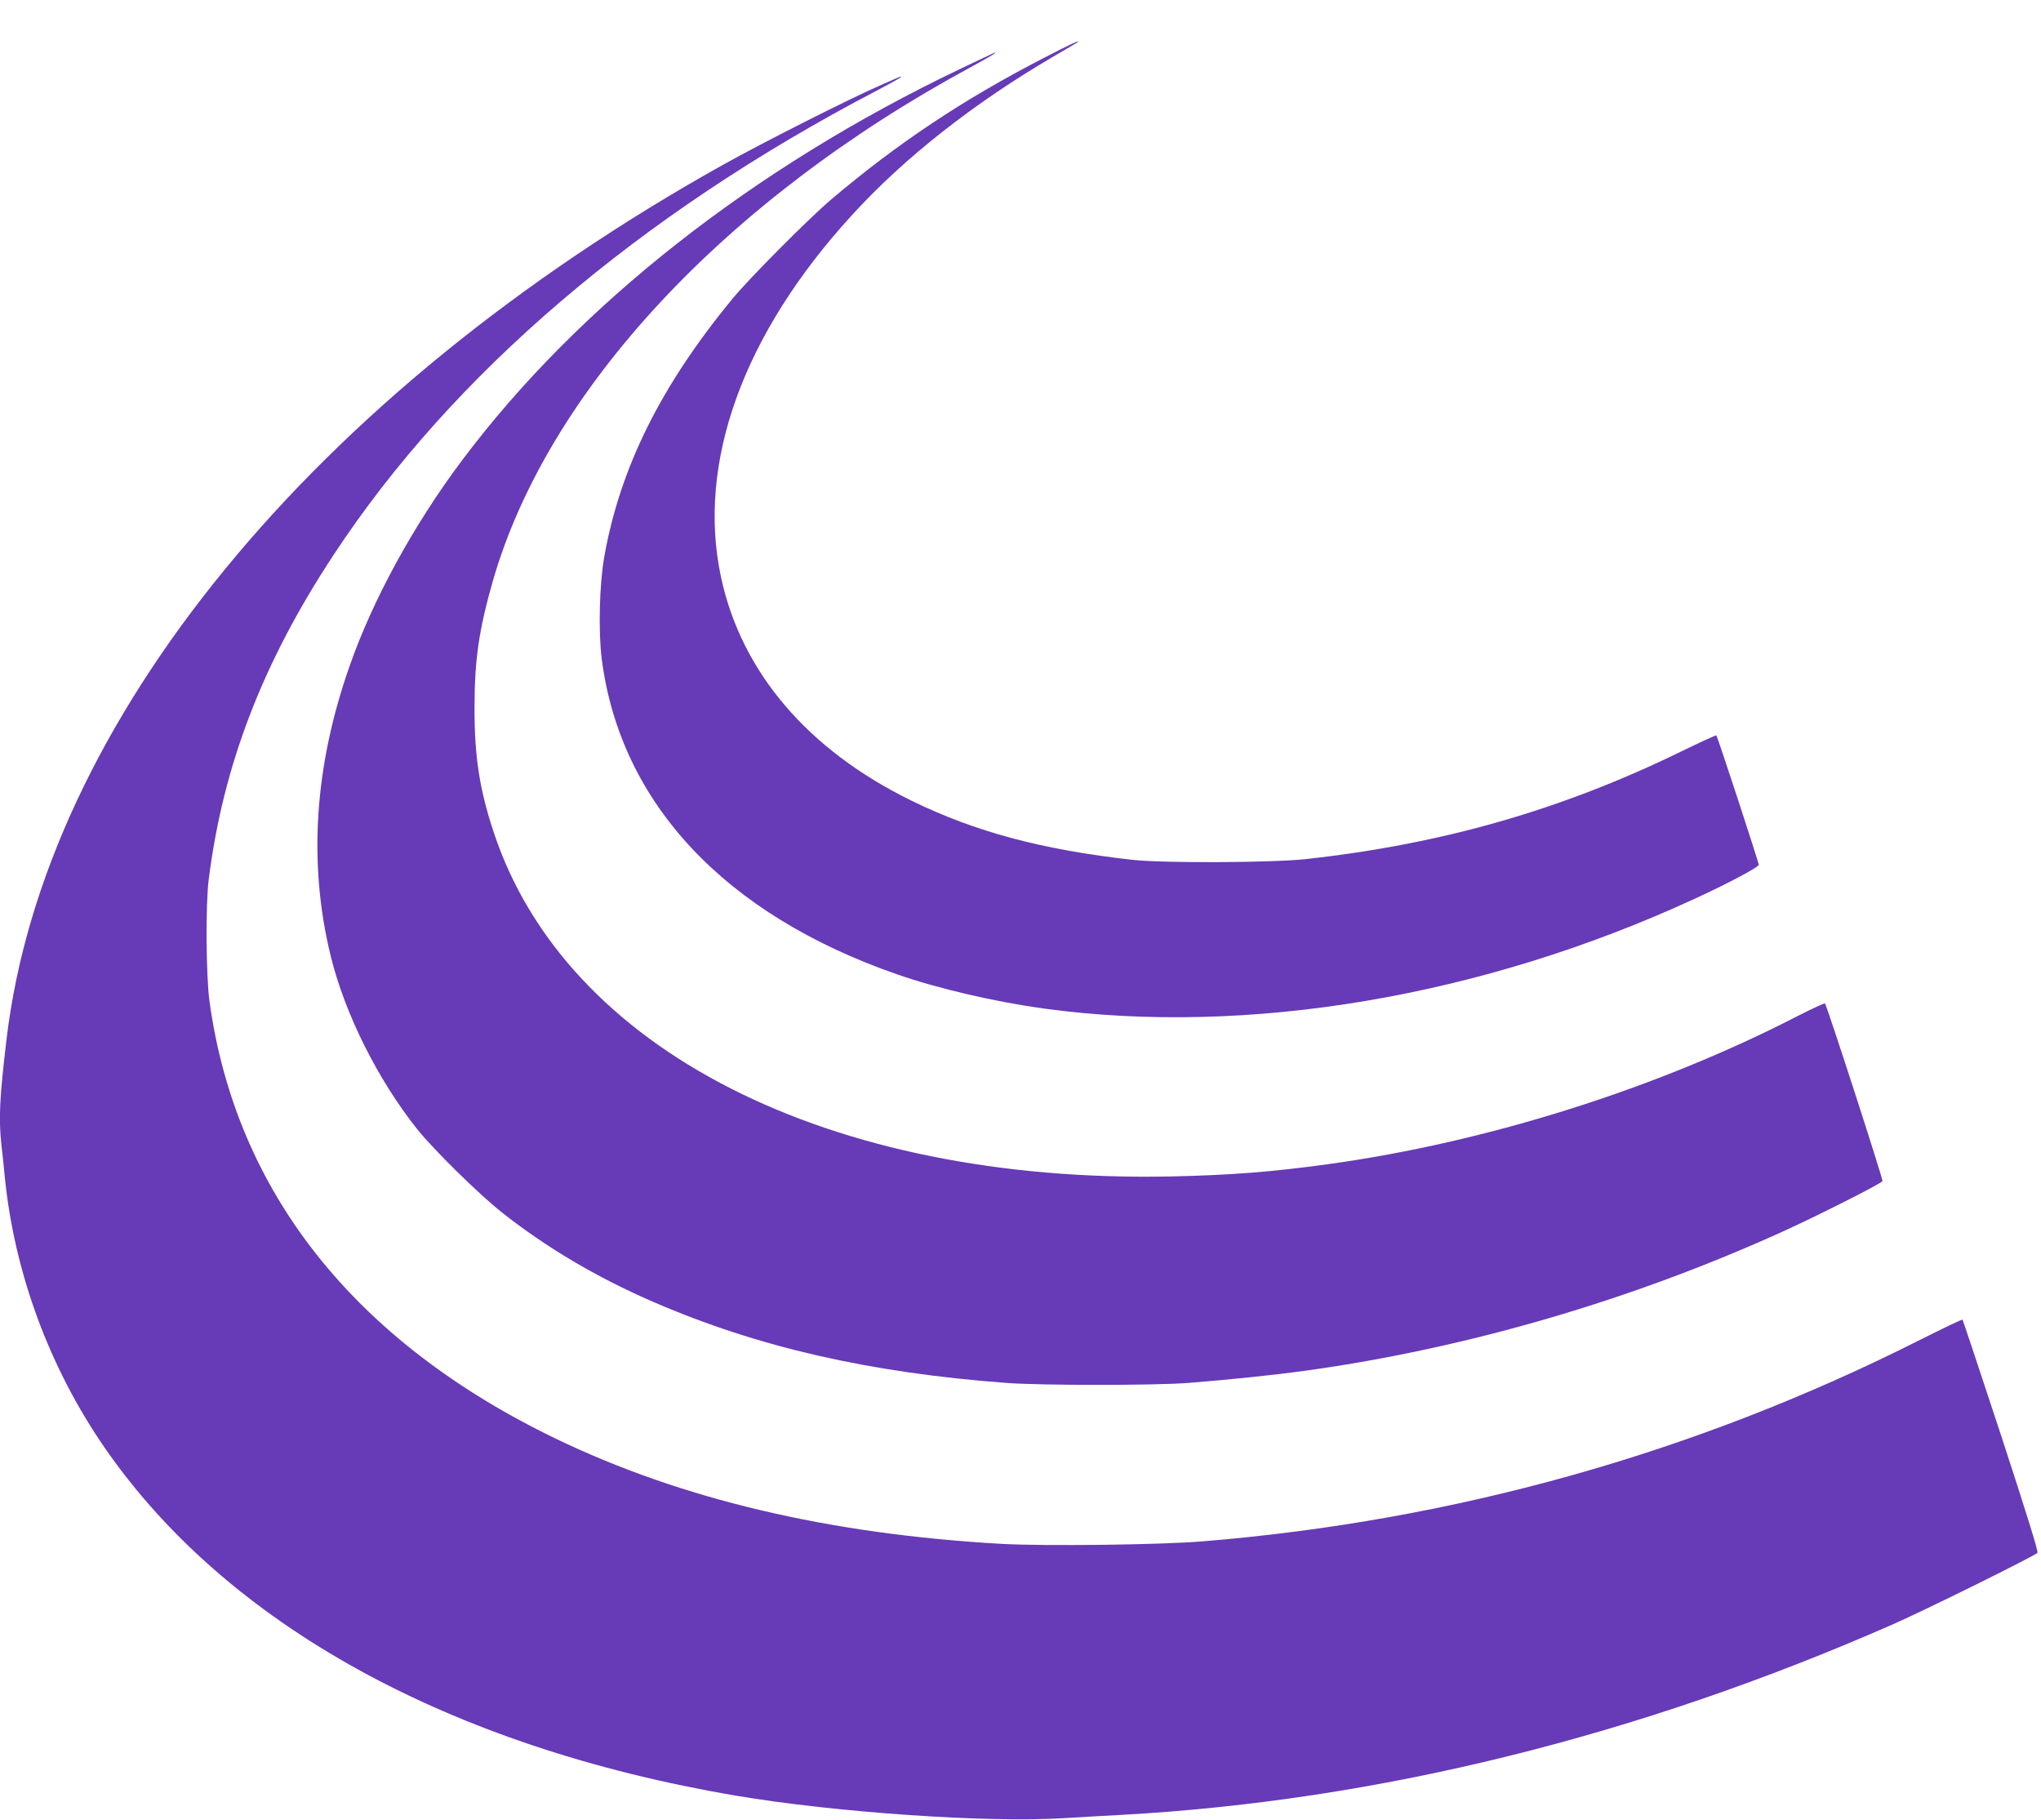
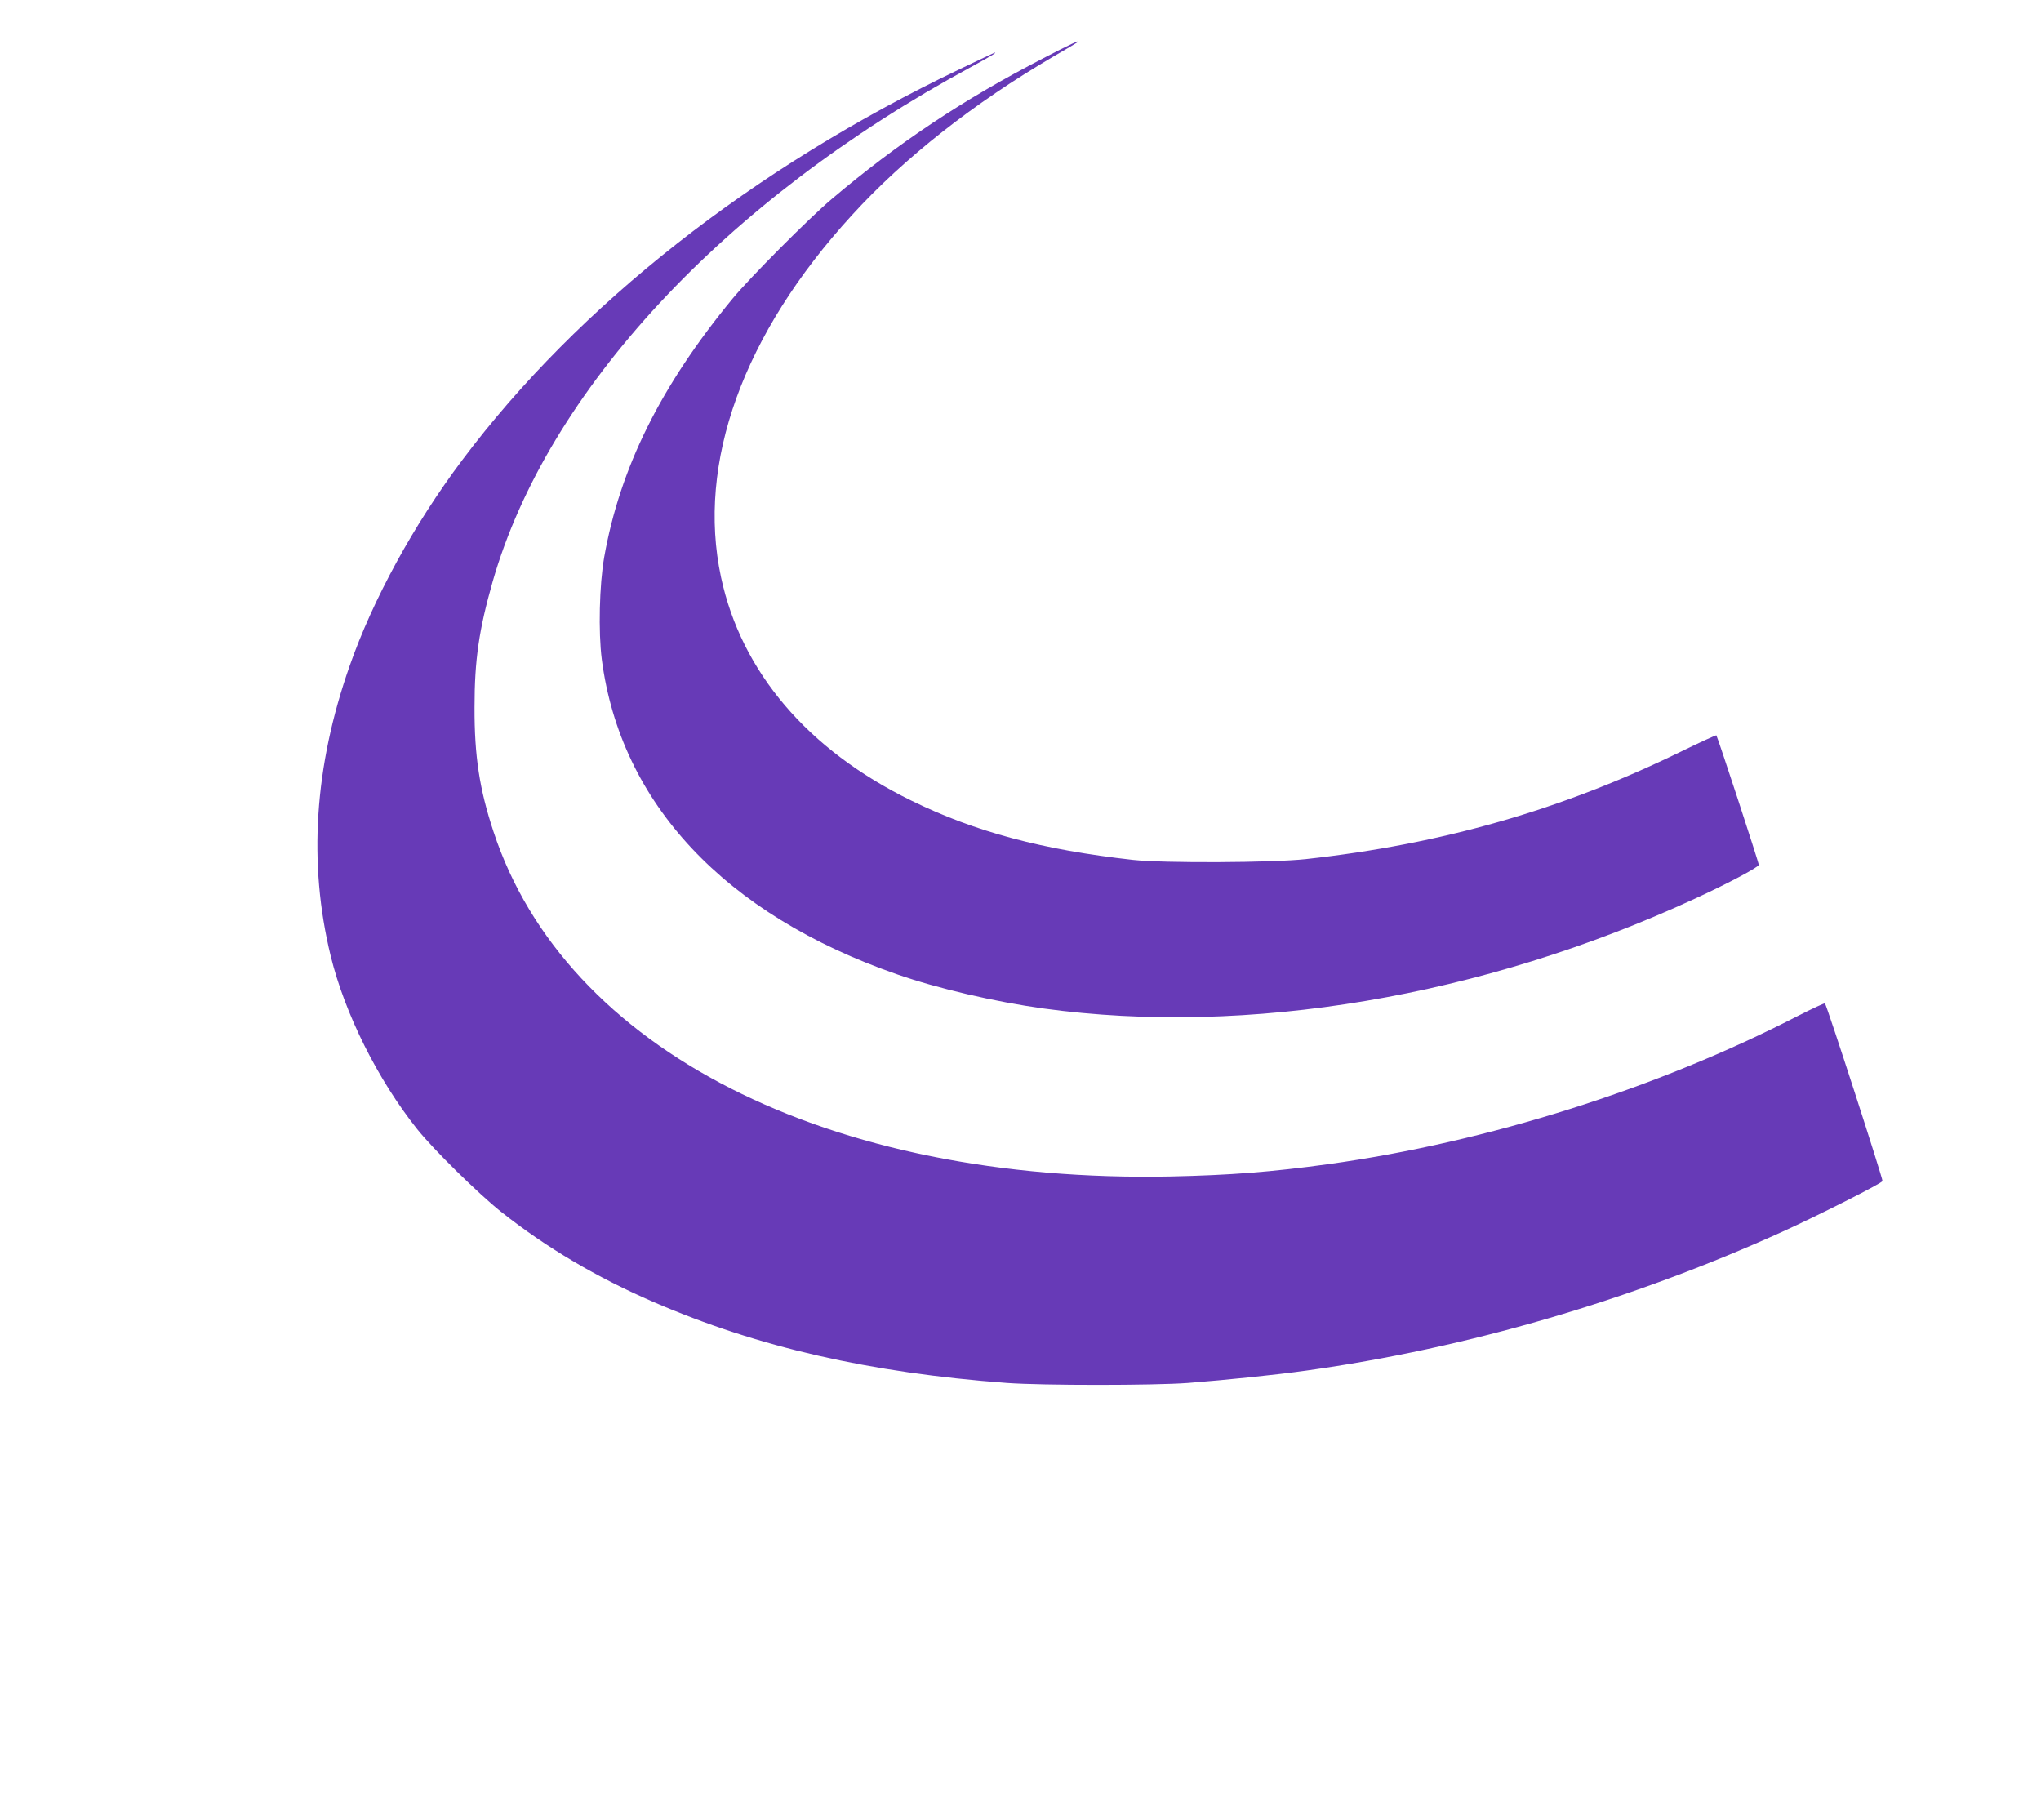
<svg xmlns="http://www.w3.org/2000/svg" version="1.0" width="1280pt" height="1141pt" viewBox="0 0 1280 1141" preserveAspectRatio="xMidYMid meet">
  <g transform="translate(0,1141) scale(0.1,-0.1)" fill="#673ab7" stroke="none">
    <path d="M6545 11046 c-501 -258 -916 -534 -1330 -885 -140 -118 -514 -494 -621 -624 -450 -546 -706 -1061 -805 -1622 -30 -172 -37 -467 -15 -639 117 -903 772 -1601 1853 -1976 255 -89 613 -172 918 -214 1279 -175 2750 73 4085 689 211 97 400 198 400 212 0 15 -259 805 -266 812 -2 2 -102 -43 -222 -102 -751 -366 -1498 -580 -2352 -674 -208 -23 -894 -26 -1085 -5 -566 63 -988 175 -1390 372 -650 318 -1066 807 -1193 1400 -154 717 138 1525 820 2270 330 362 765 703 1265 996 82 47 150 88 152 90 19 17 -43 -11 -214 -100z" />
-     <path d="M6020 10977 c-1296 -619 -2393 -1481 -3121 -2452 -303 -403 -561 -875 -706 -1290 -222 -631 -261 -1239 -119 -1820 89 -363 296 -776 542 -1085 103 -129 384 -405 527 -519 283 -224 599 -411 957 -566 654 -283 1355 -443 2215 -507 220 -16 921 -16 1135 0 252 20 546 50 745 78 1006 140 2035 441 2980 869 223 101 625 304 631 319 4 11 -349 1102 -361 1114 -3 3 -76 -31 -163 -75 -889 -459 -1955 -795 -2952 -933 -356 -49 -615 -69 -985 -77 -2150 -44 -3800 795 -4250 2162 -88 266 -120 474 -119 780 0 298 28 487 114 789 343 1195 1453 2389 2998 3225 128 70 165 92 150 91 -2 0 -100 -47 -218 -103z" />
-     <path d="M5530 10879 c-201 -87 -746 -363 -995 -502 -2571 -1436 -4258 -3495 -4494 -5484 -44 -369 -50 -498 -32 -663 6 -47 15 -137 21 -200 60 -600 279 -1194 625 -1696 766 -1110 2161 -1879 3961 -2184 621 -105 1578 -171 2054 -141 102 6 268 16 370 21 1599 89 3232 492 4830 1194 201 88 894 431 908 449 6 8 -72 258 -228 735 -131 398 -240 725 -242 727 -3 3 -128 -57 -279 -133 -1401 -705 -2910 -1128 -4484 -1257 -263 -22 -995 -31 -1262 -16 -1083 61 -2010 280 -2798 660 -1263 609 -2007 1549 -2171 2741 -22 155 -25 613 -5 765 90 716 339 1363 786 2040 744 1129 1913 2128 3398 2904 132 70 171 92 155 91 -2 0 -55 -23 -118 -51z" />
+     <path d="M6020 10977 c-1296 -619 -2393 -1481 -3121 -2452 -303 -403 -561 -875 -706 -1290 -222 -631 -261 -1239 -119 -1820 89 -363 296 -776 542 -1085 103 -129 384 -405 527 -519 283 -224 599 -411 957 -566 654 -283 1355 -443 2215 -507 220 -16 921 -16 1135 0 252 20 546 50 745 78 1006 140 2035 441 2980 869 223 101 625 304 631 319 4 11 -349 1102 -361 1114 -3 3 -76 -31 -163 -75 -889 -459 -1955 -795 -2952 -933 -356 -49 -615 -69 -985 -77 -2150 -44 -3800 795 -4250 2162 -88 266 -120 474 -119 780 0 298 28 487 114 789 343 1195 1453 2389 2998 3225 128 70 165 92 150 91 -2 0 -100 -47 -218 -103" />
  </g>
</svg>